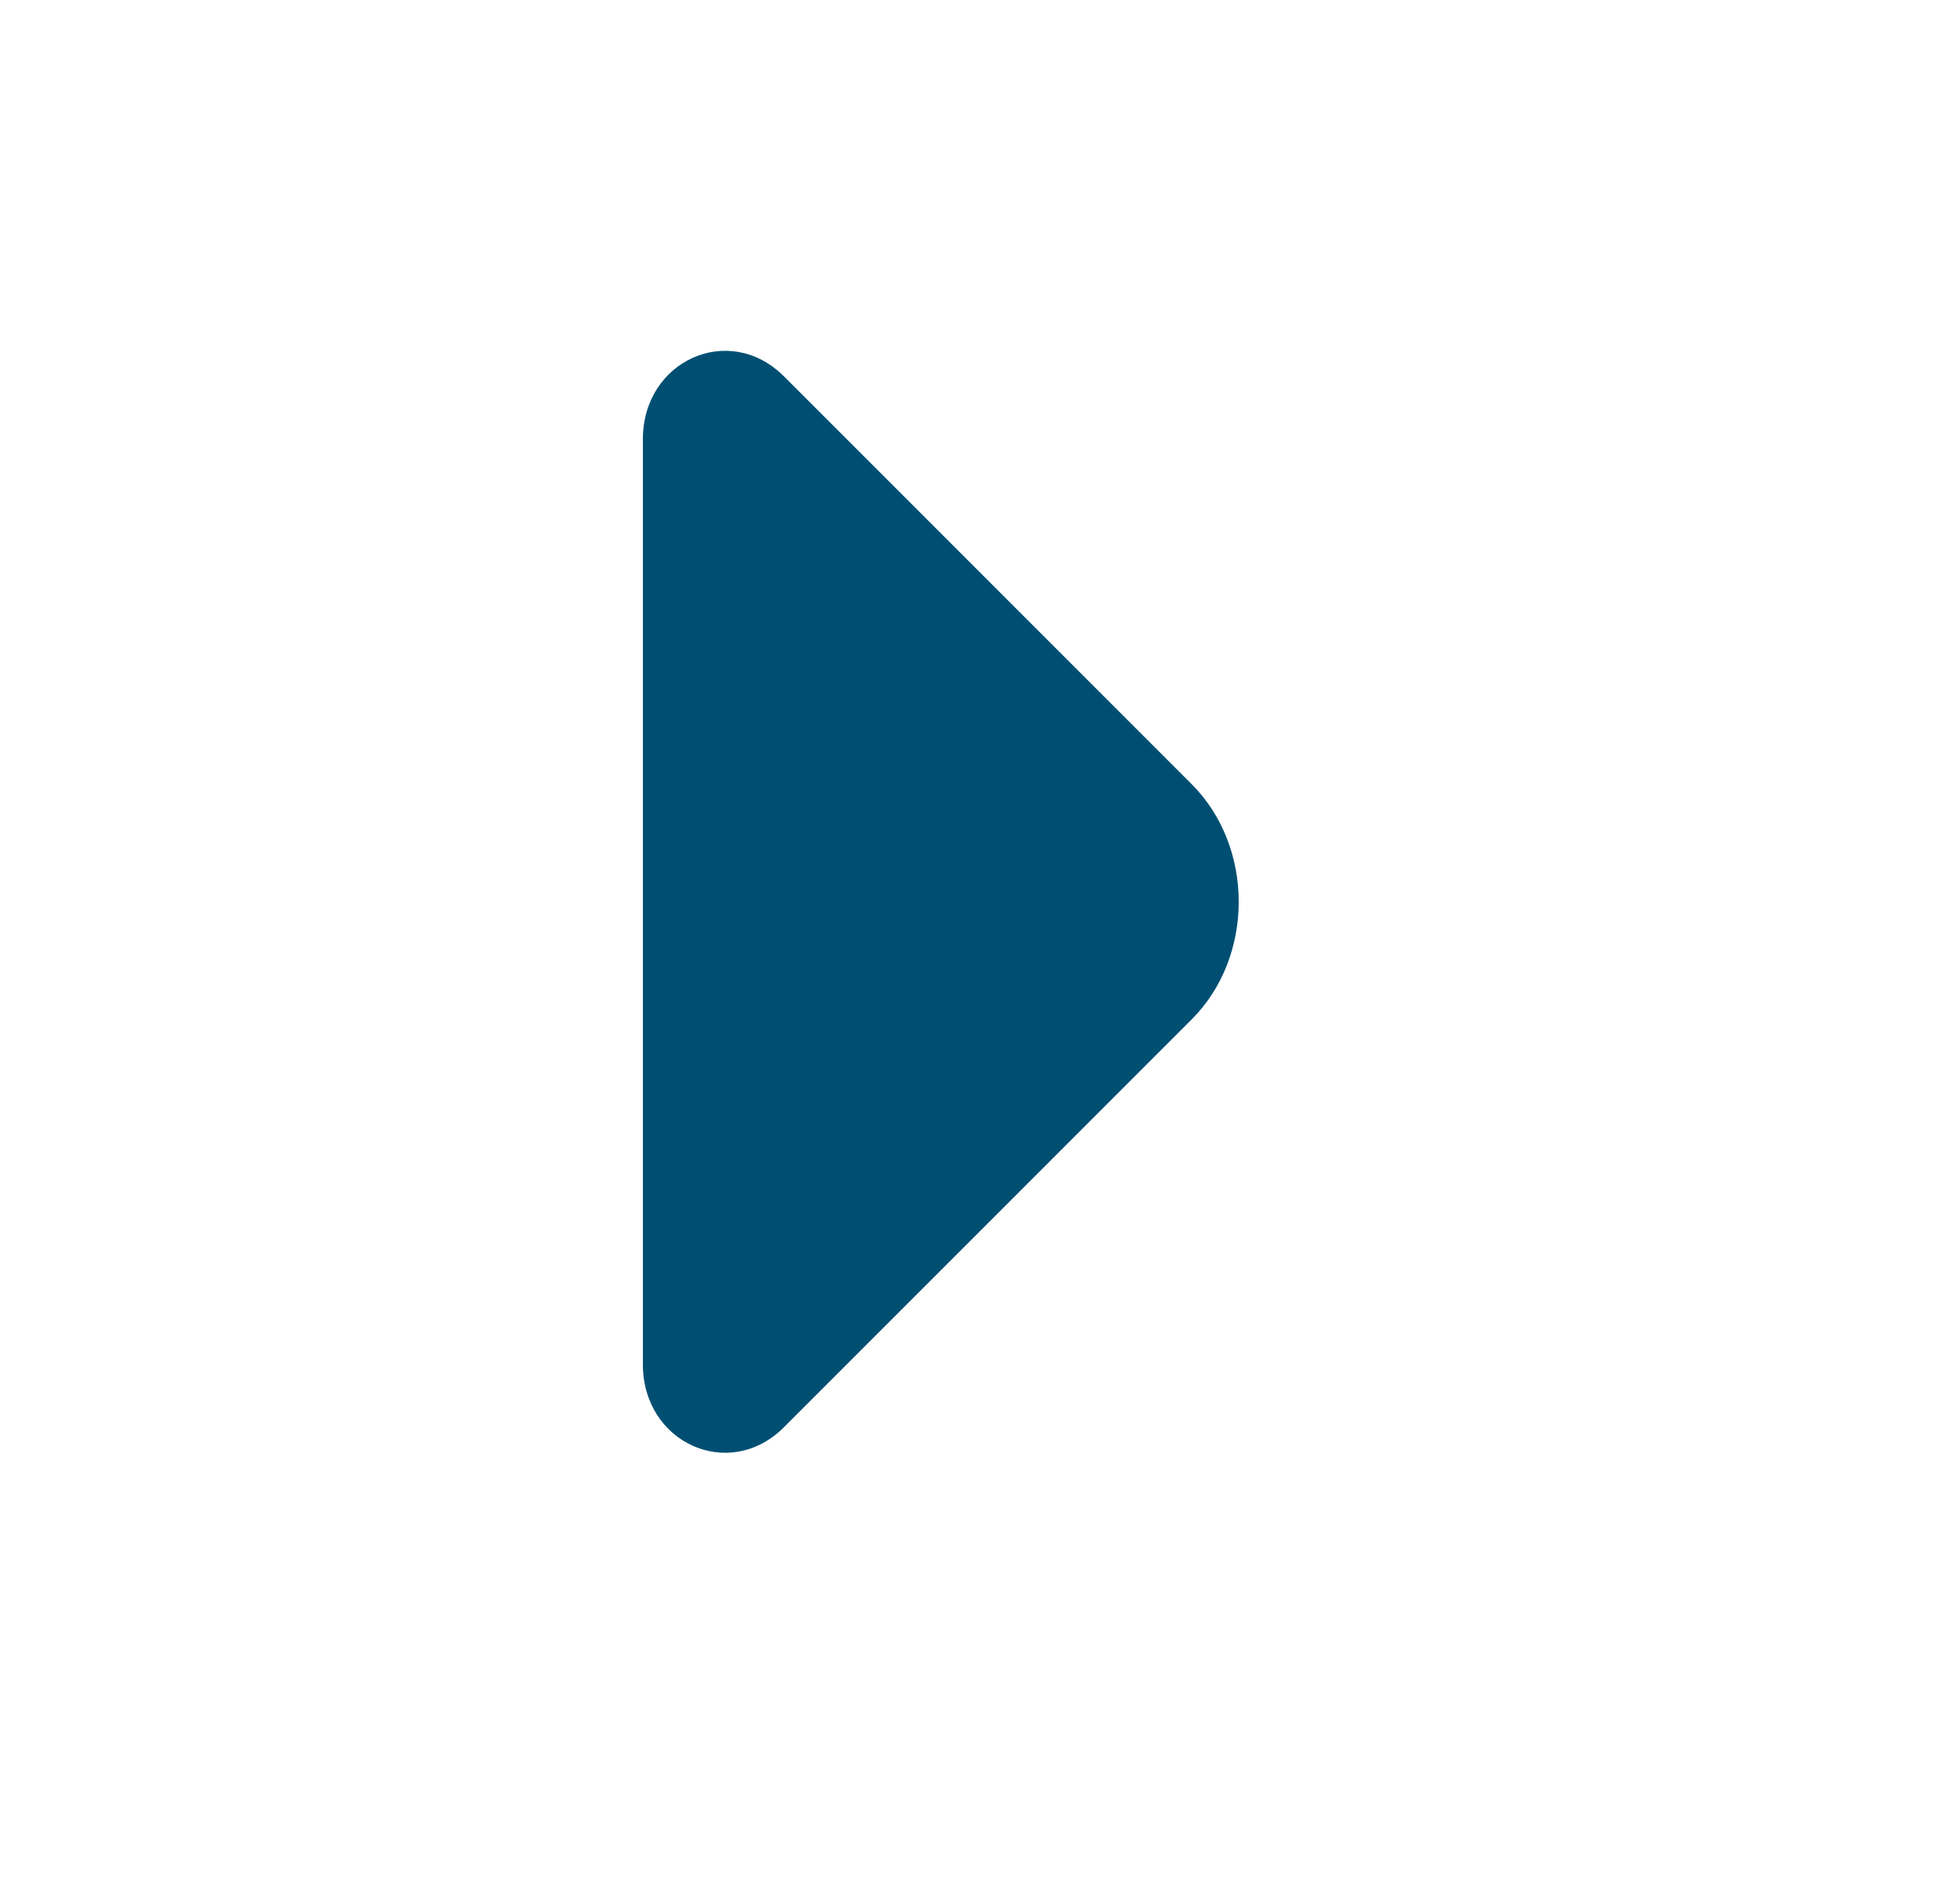
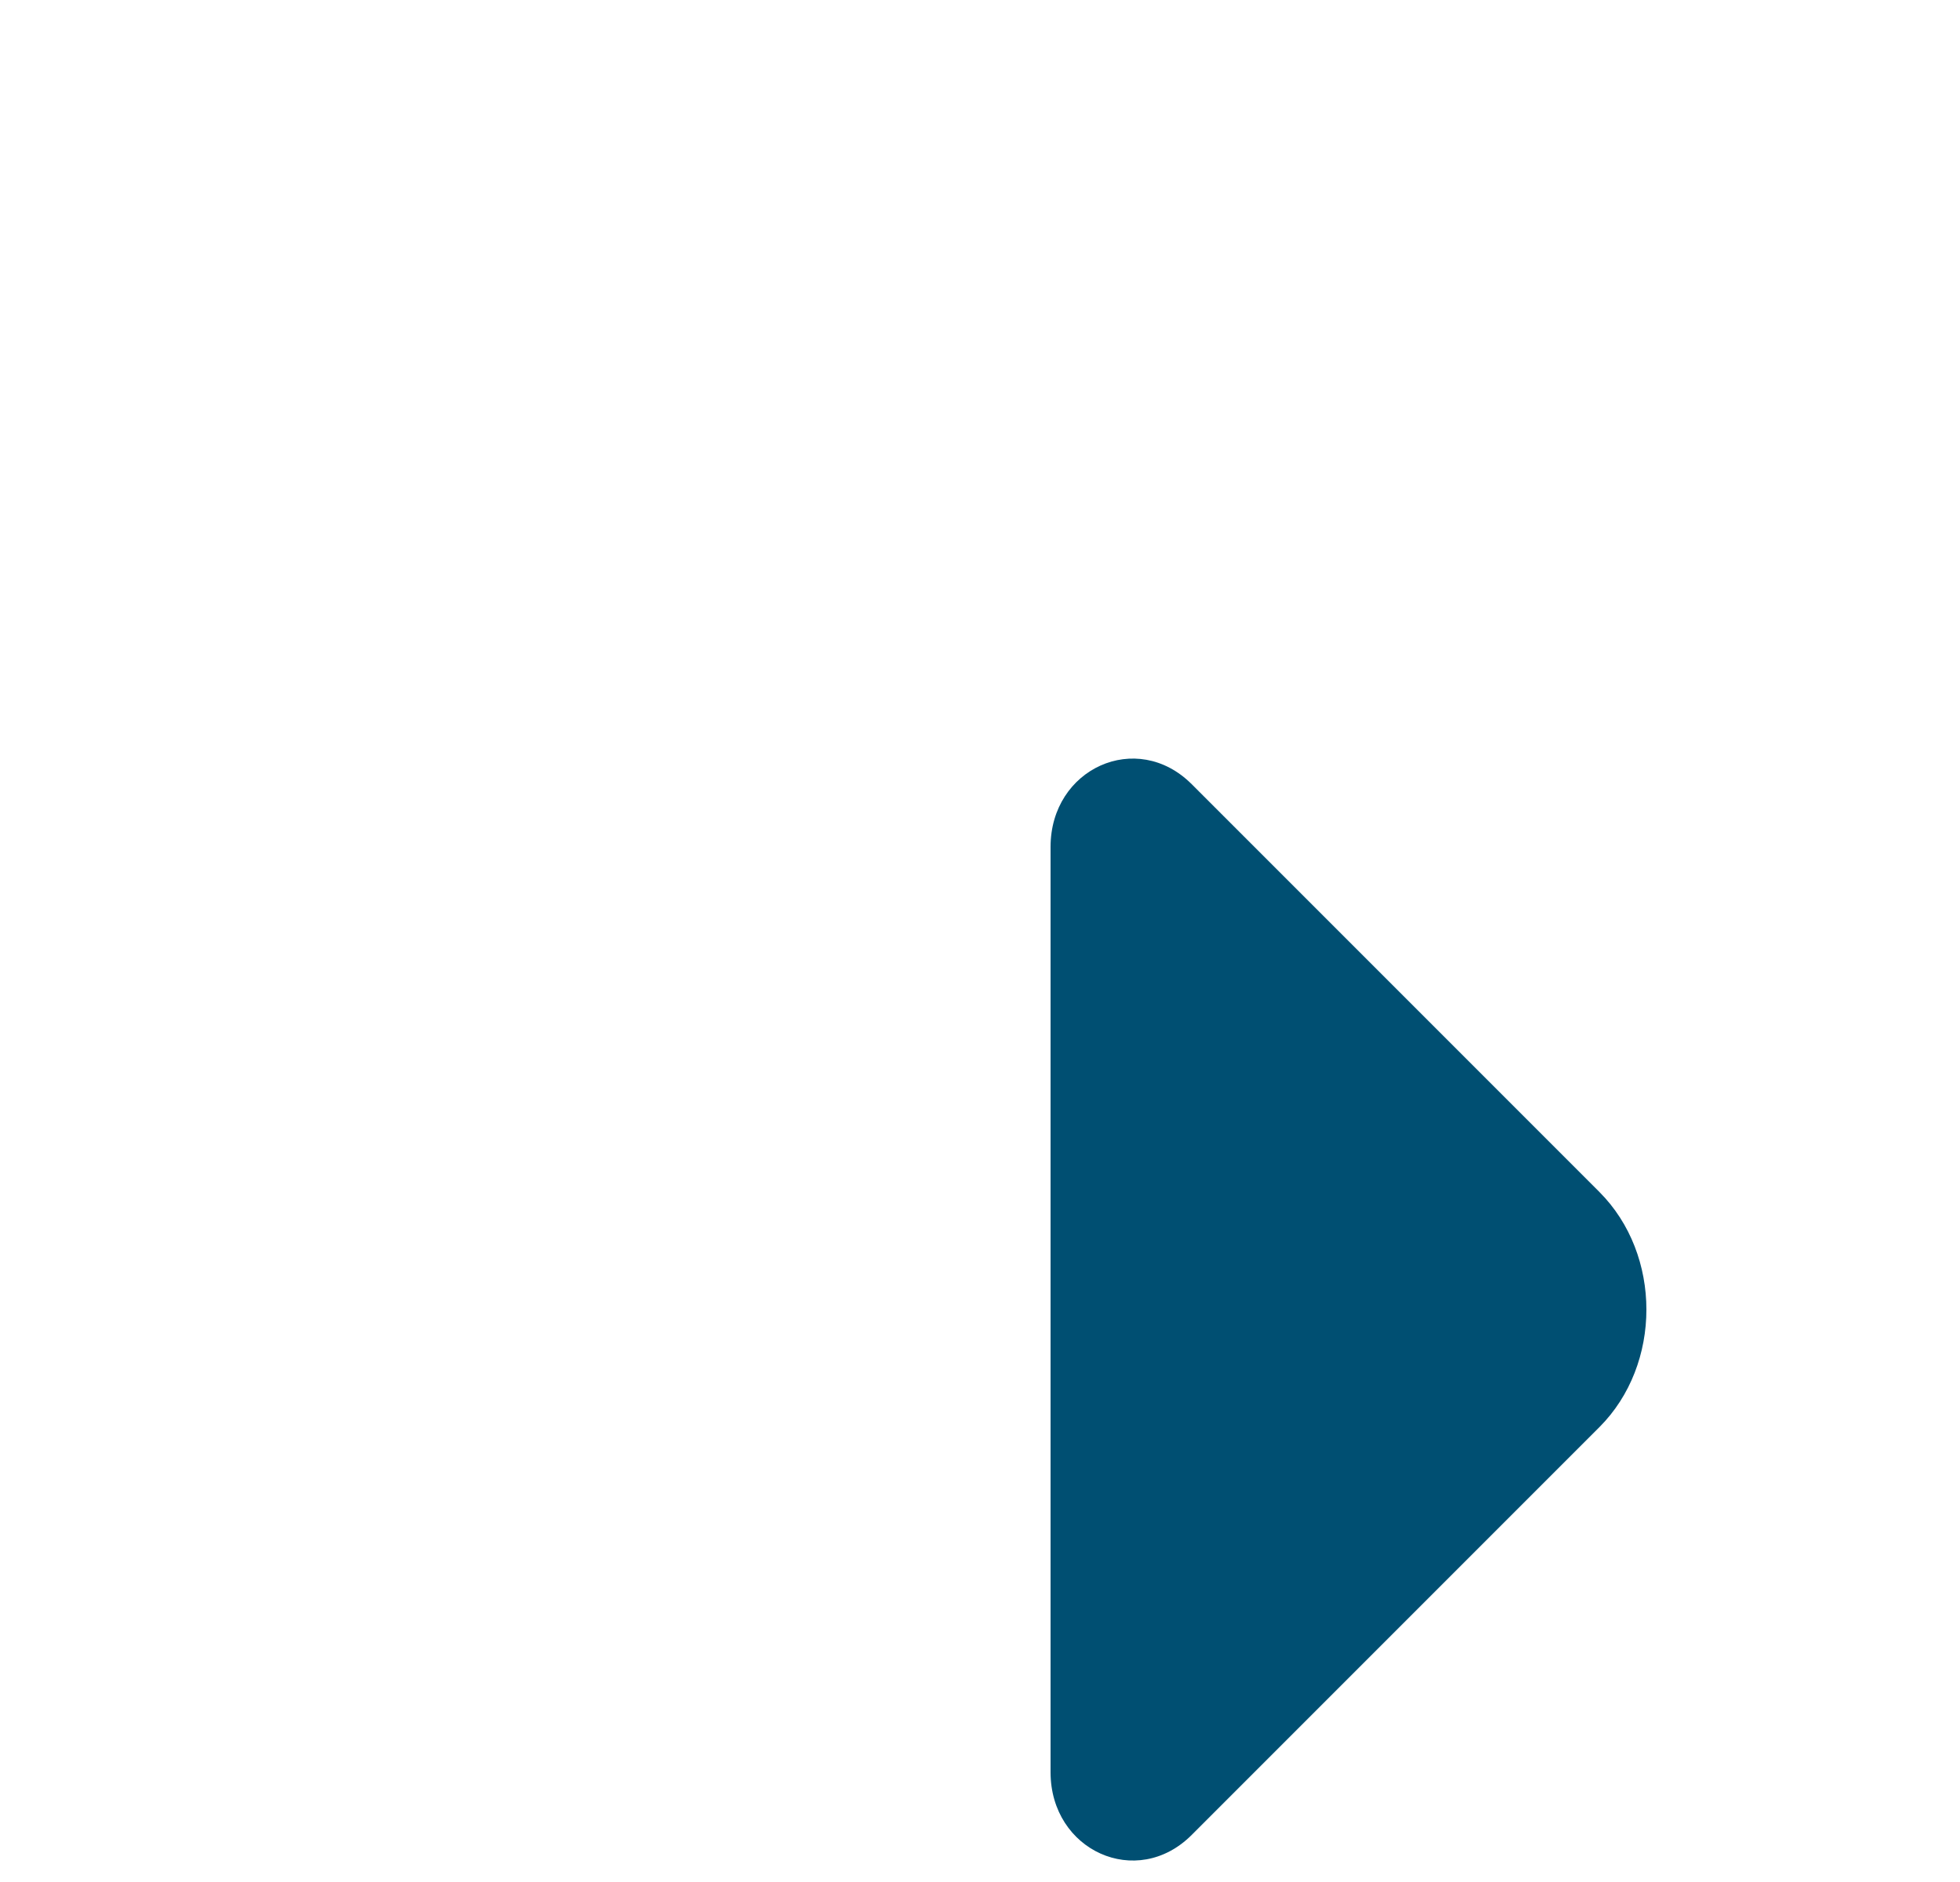
<svg xmlns="http://www.w3.org/2000/svg" version="1.2" viewBox="0 0 25 24" width="25" height="24">
  <title>arrow-right-blue-filled-svg</title>
  <style>
		.s0 { fill: #004f72 } 
	</style>
-   <path class="s0" d="m15.2 10l-2-2-3.2-3.2c-0.7-0.7-1.8-0.2-1.8 0.8v6.2 5.6c0 1 1.1 1.5 1.8 0.8l5.2-5.2c0.8-0.8 0.8-2.2 0-3z" />
+   <path class="s0" d="m15.2 10c-0.7-0.7-1.8-0.2-1.8 0.8v6.2 5.6c0 1 1.1 1.5 1.8 0.8l5.2-5.2c0.8-0.8 0.8-2.2 0-3z" />
</svg>